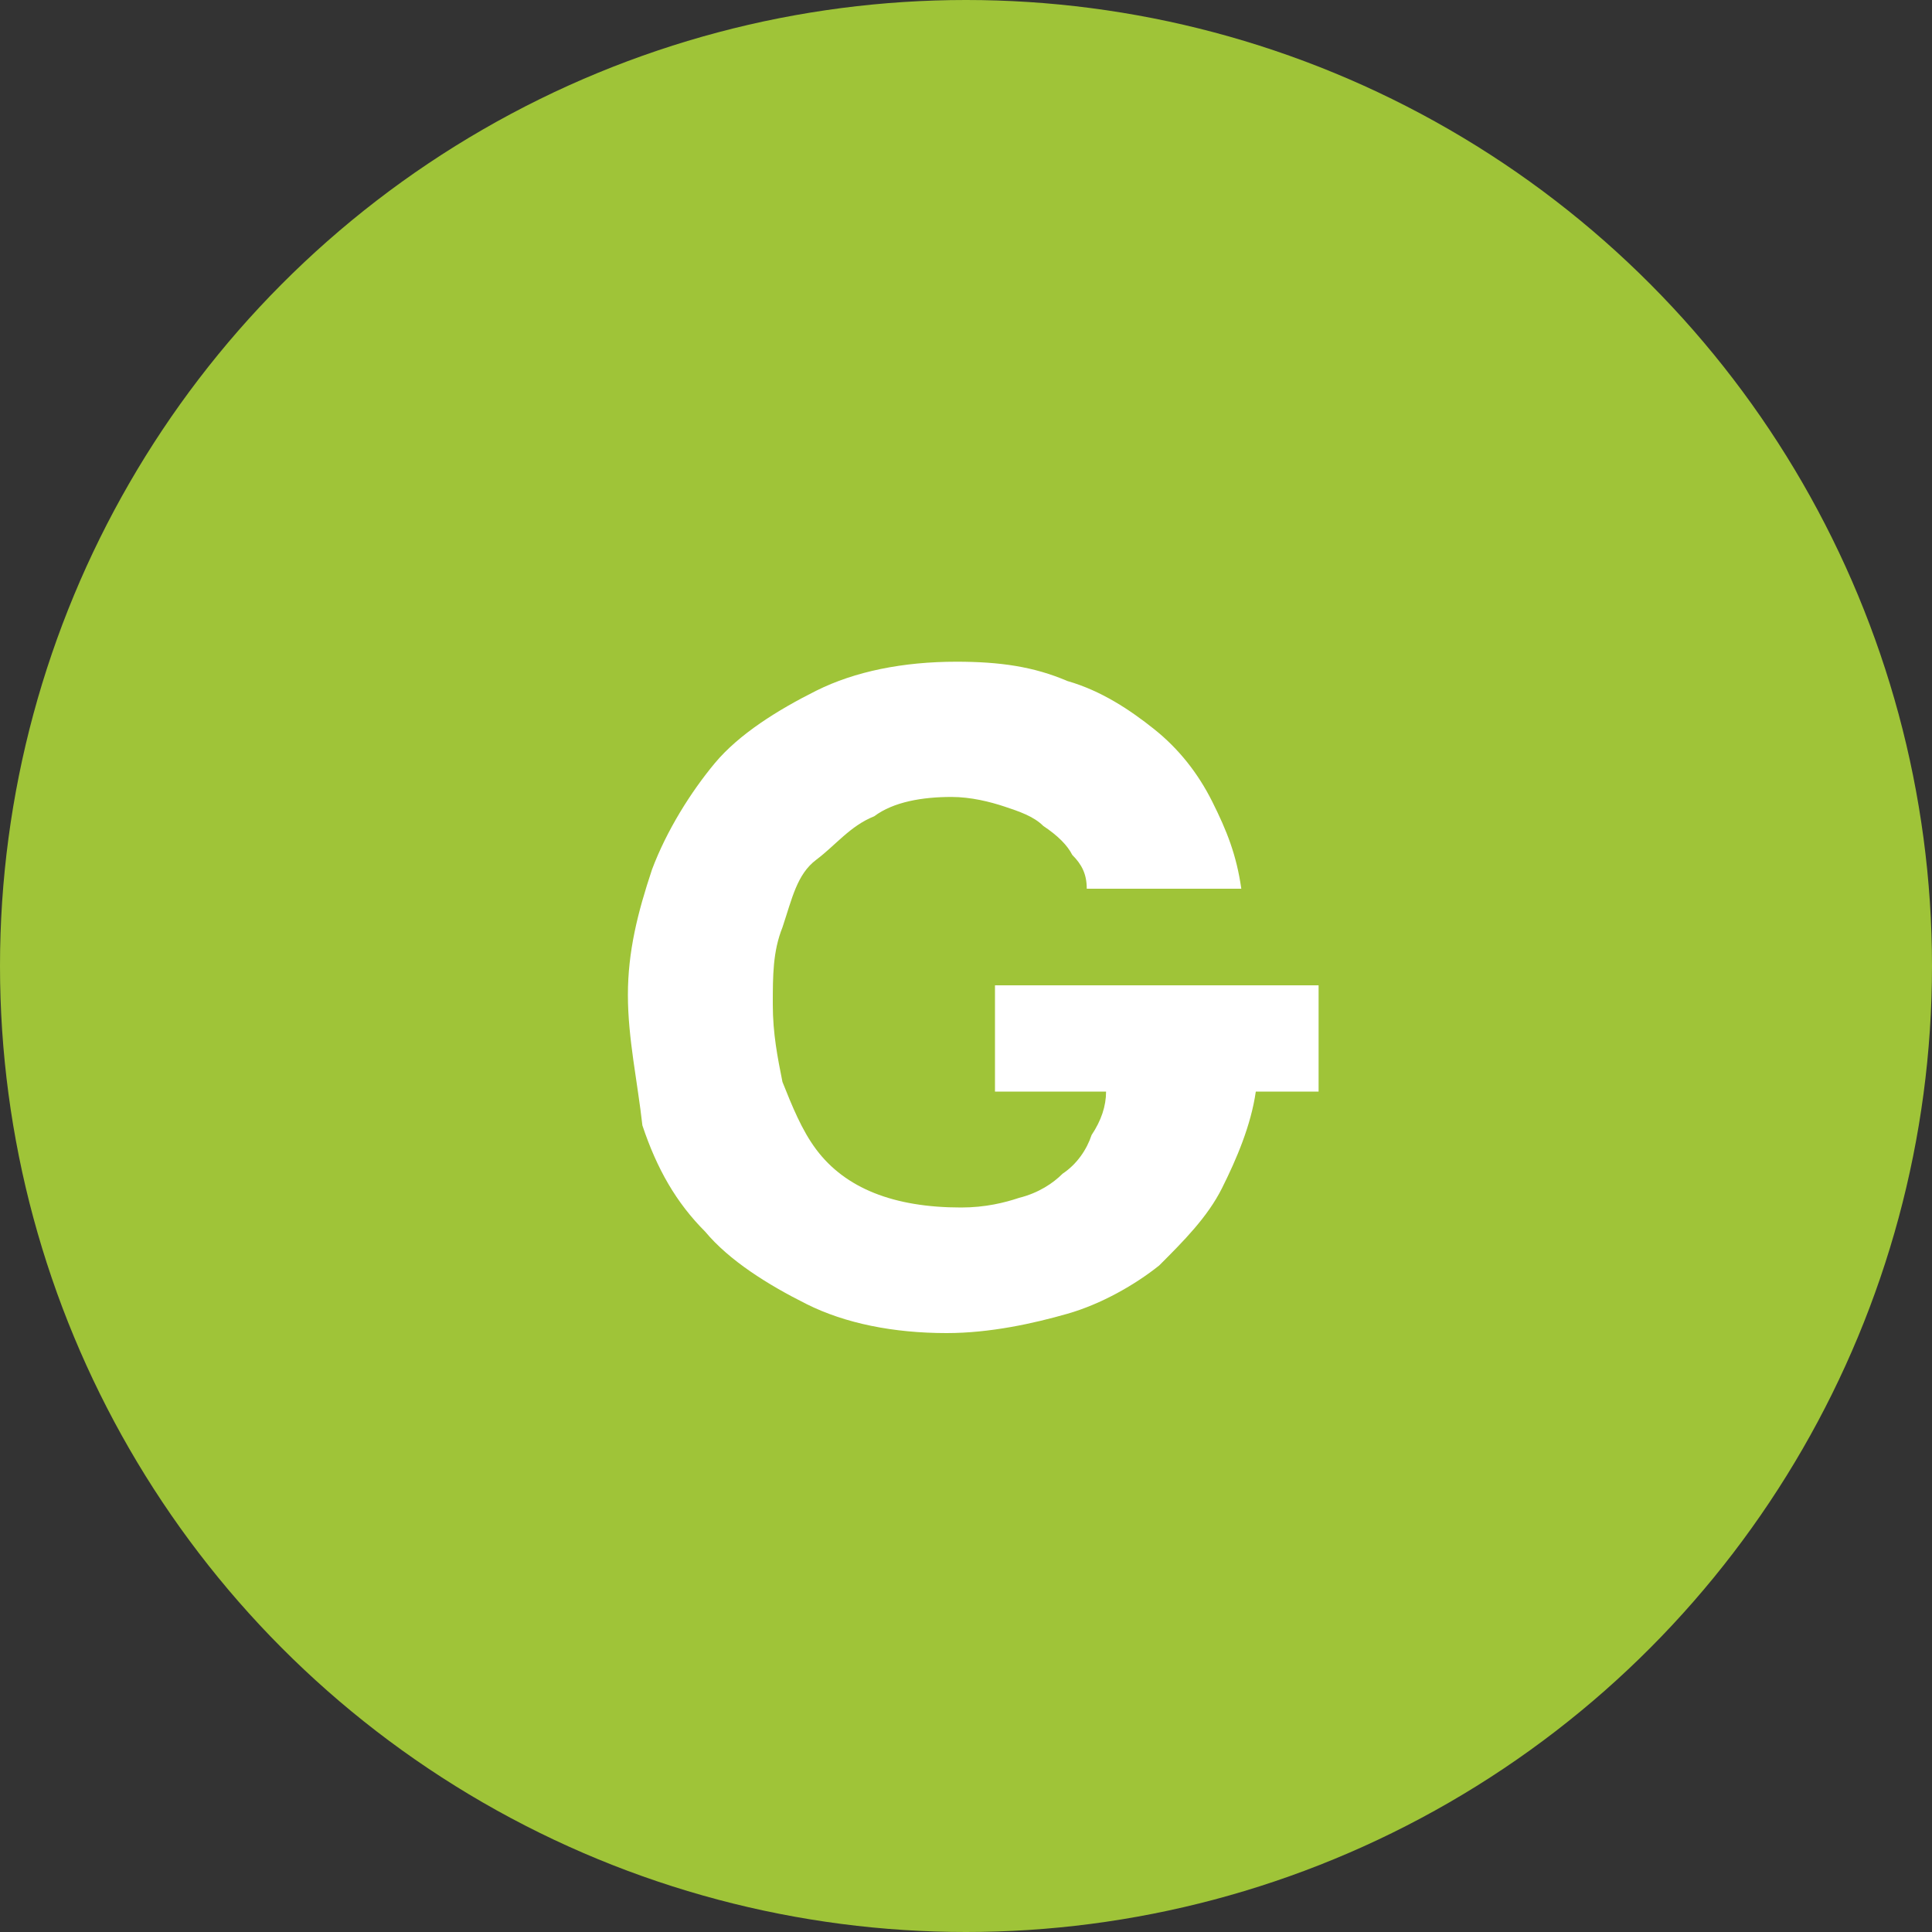
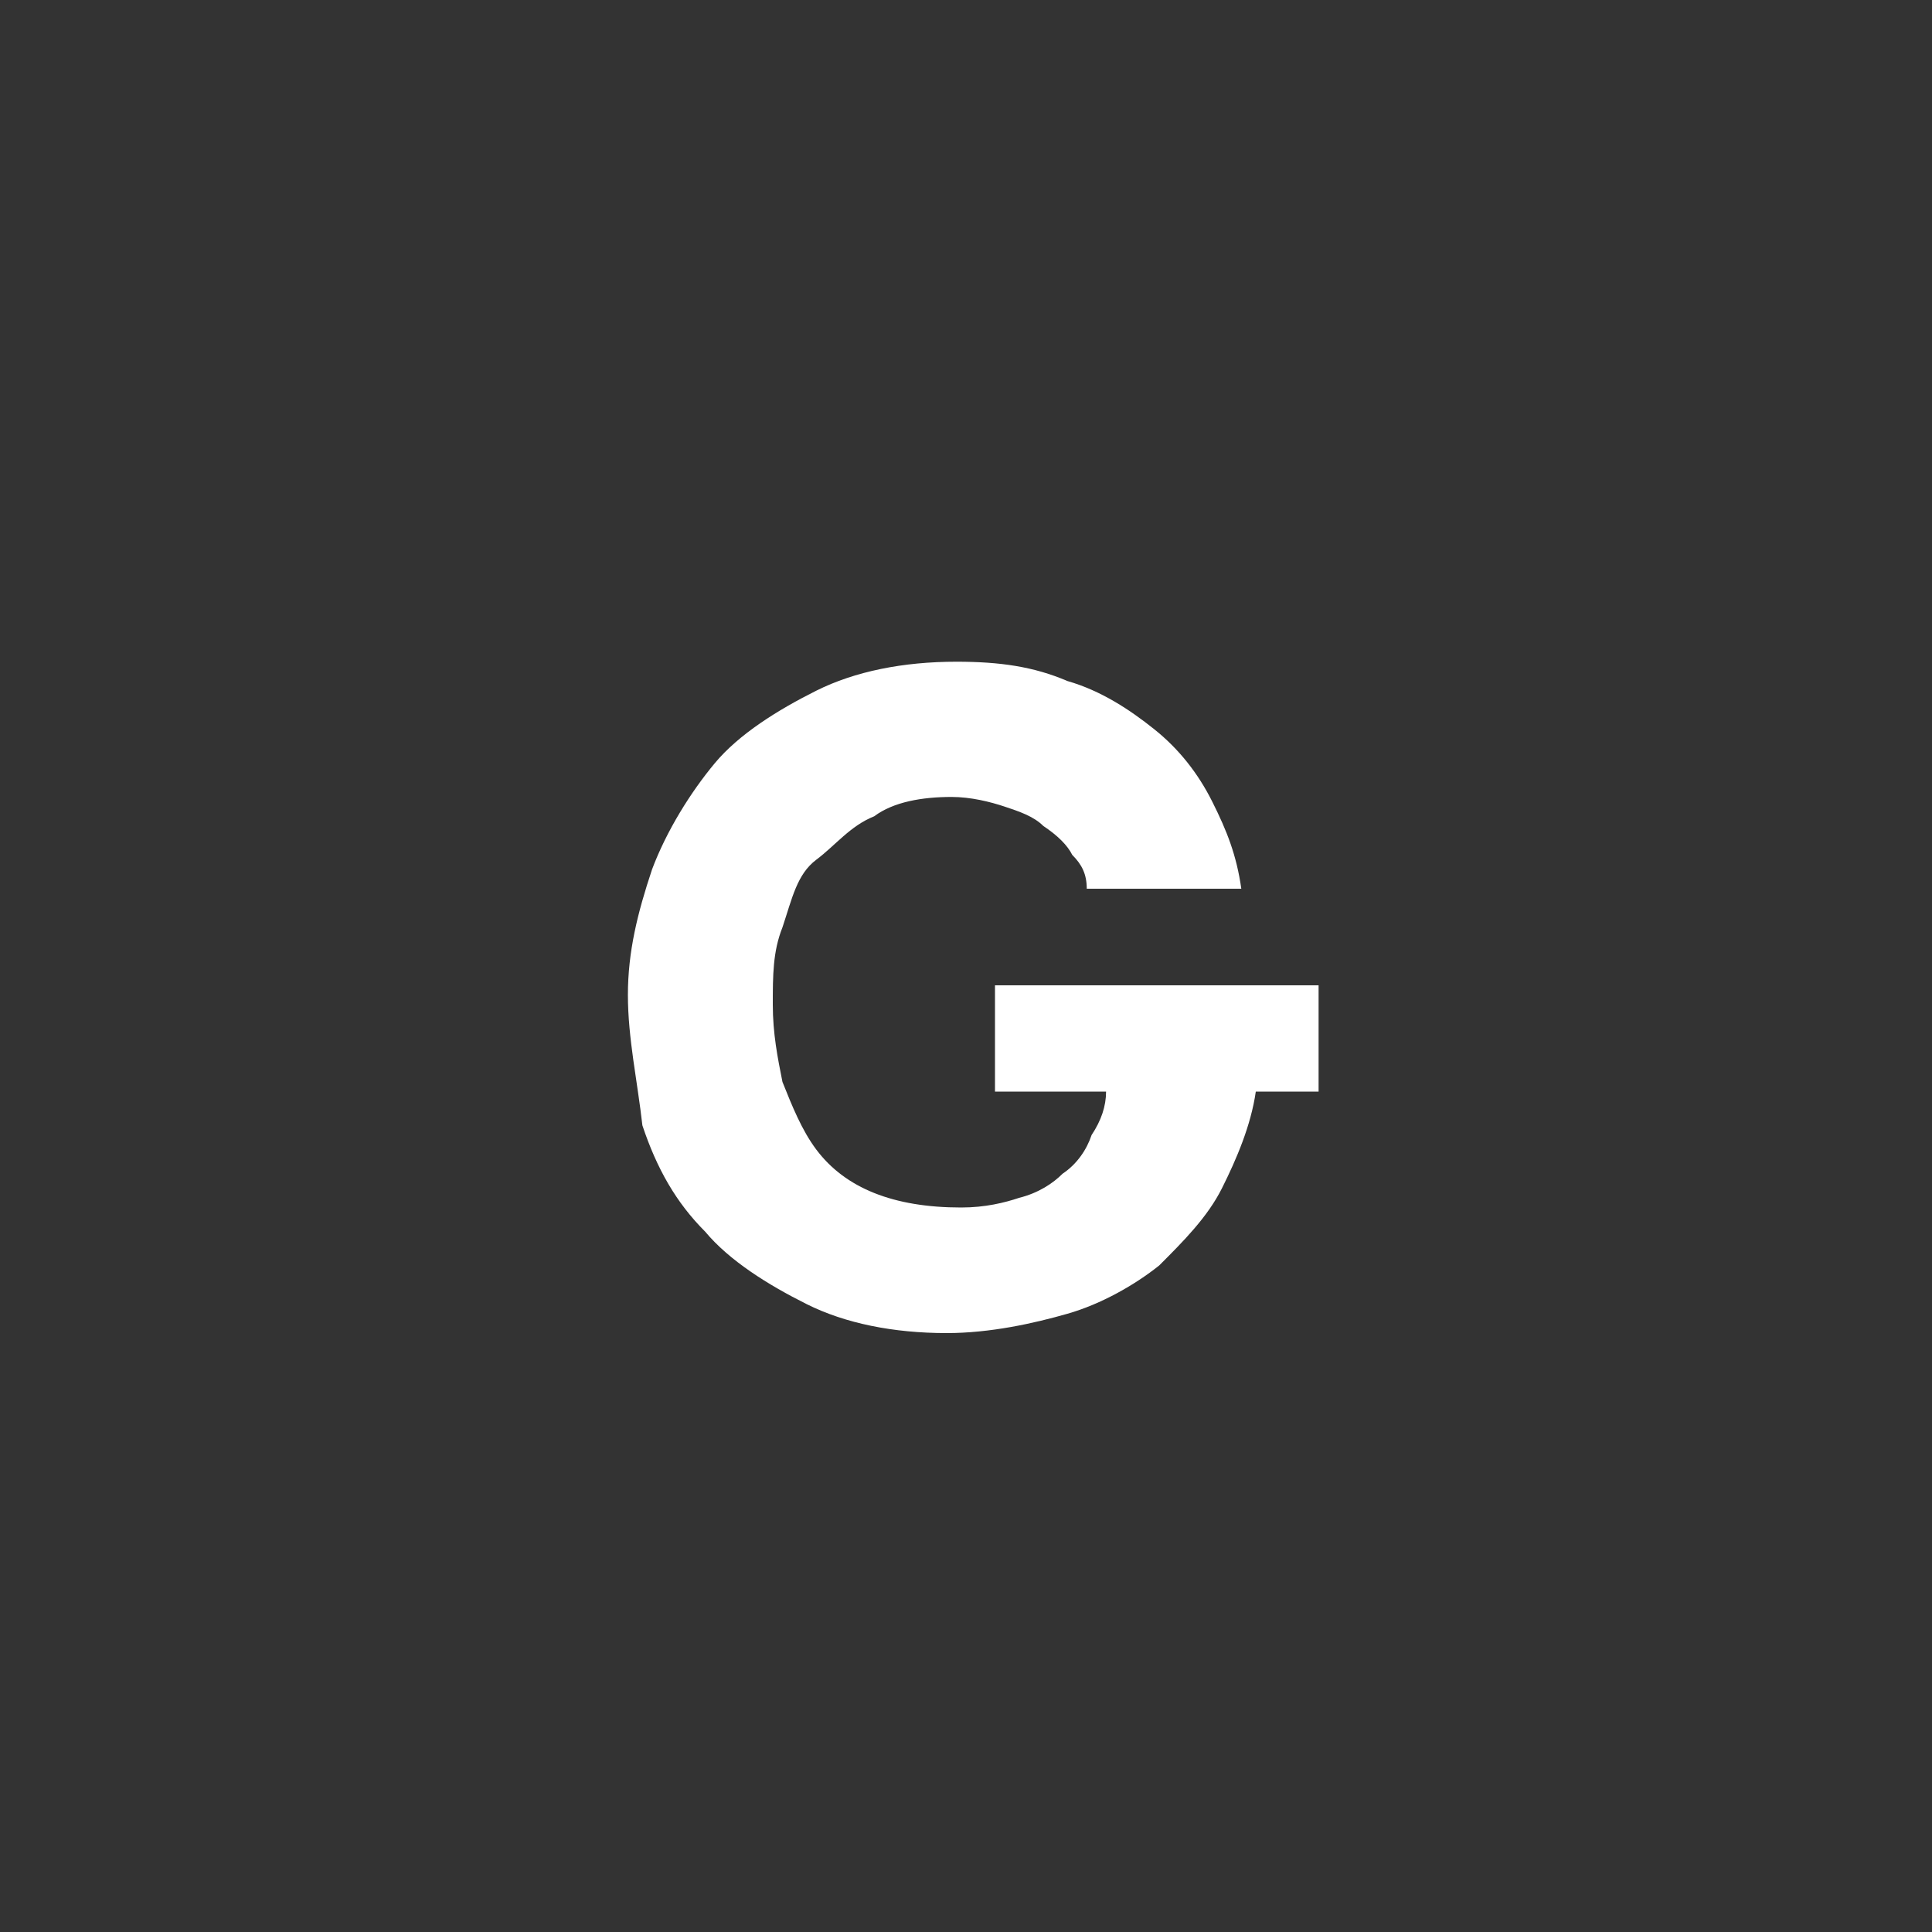
<svg xmlns="http://www.w3.org/2000/svg" version="1.1" id="Layer_1" x="0px" y="0px" viewBox="0 0 40 40" style="enable-background:new 0 0 40 40;" xml:space="preserve">
  <rect x="0" y="0" width="40" height="40" fill="#333333" stroke="none" />
  <style type="text/css">
	.st0{fill:#9FC438;}
	.st1{fill:#FFFFFF;}
</style>
-   <circle class="st0" cx="20" cy="20" r="20" />
  <g>
    <path class="st1" d="M13,20.6c0-0.9,0.2-1.7,0.5-2.6c0.3-0.8,0.8-1.6,1.3-2.2s1.3-1.1,2.1-1.5c0.8-0.4,1.8-0.6,2.9-0.6   c0.9,0,1.6,0.1,2.3,0.4c0.7,0.2,1.3,0.6,1.8,1c0.5,0.4,0.9,0.9,1.2,1.5c0.3,0.6,0.5,1.1,0.6,1.8h-3.2c0-0.3-0.1-0.5-0.3-0.7   c-0.1-0.2-0.3-0.4-0.6-0.6c-0.2-0.2-0.5-0.3-0.8-0.4c-0.3-0.1-0.7-0.2-1.1-0.2c-0.6,0-1.2,0.1-1.6,0.4c-0.5,0.2-0.8,0.6-1.2,0.9   s-0.5,0.8-0.7,1.4c-0.2,0.5-0.2,1-0.2,1.6c0,0.6,0.1,1.1,0.2,1.6c0.2,0.5,0.4,1,0.7,1.4c0.3,0.4,0.7,0.7,1.2,0.9   c0.5,0.2,1.1,0.3,1.8,0.3c0.5,0,0.9-0.1,1.2-0.2c0.4-0.1,0.7-0.3,0.9-0.5c0.3-0.2,0.5-0.5,0.6-0.8c0.2-0.3,0.3-0.6,0.3-0.9h-2.3   v-2.2h6.7v2.2h-1.3c-0.1,0.7-0.4,1.4-0.7,2c-0.3,0.6-0.8,1.1-1.3,1.6c-0.5,0.4-1.2,0.8-1.9,1c-0.7,0.2-1.6,0.4-2.5,0.4   c-1.1,0-2.1-0.2-2.9-0.6c-0.8-0.4-1.6-0.9-2.1-1.5c-0.6-0.6-1-1.3-1.3-2.2C13.2,22.4,13,21.5,13,20.6z" />
  </g>
</svg>